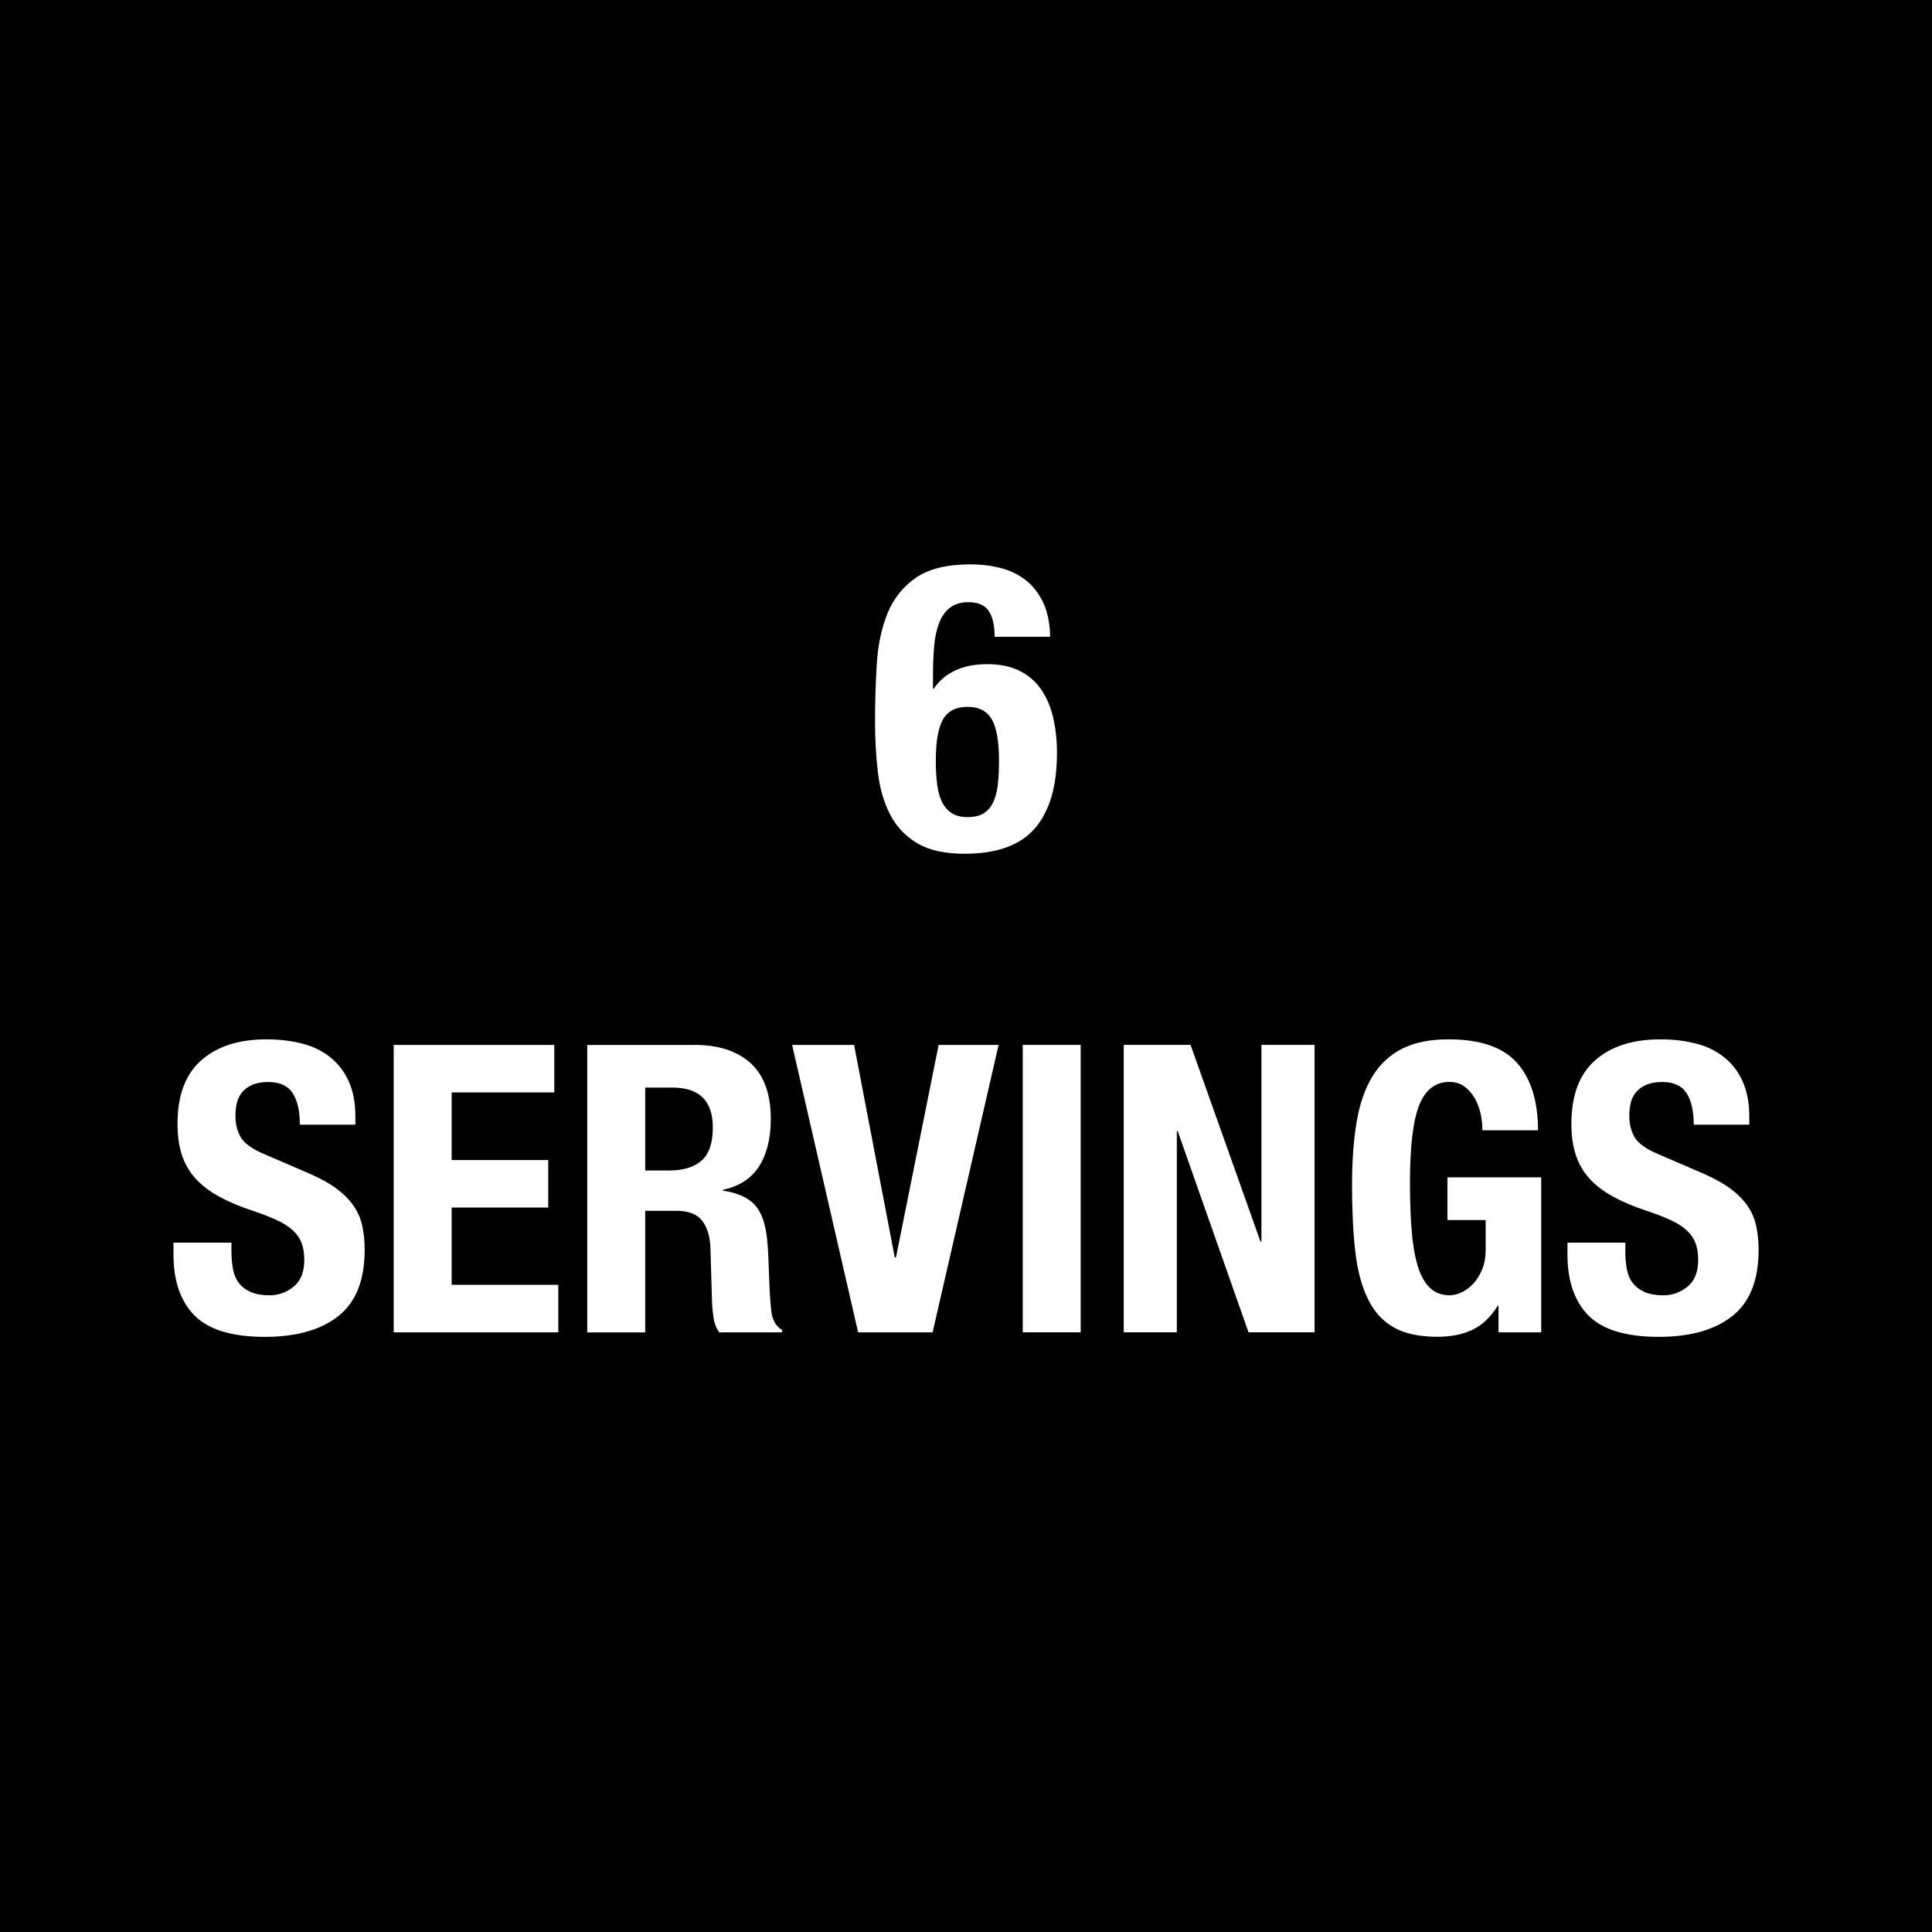
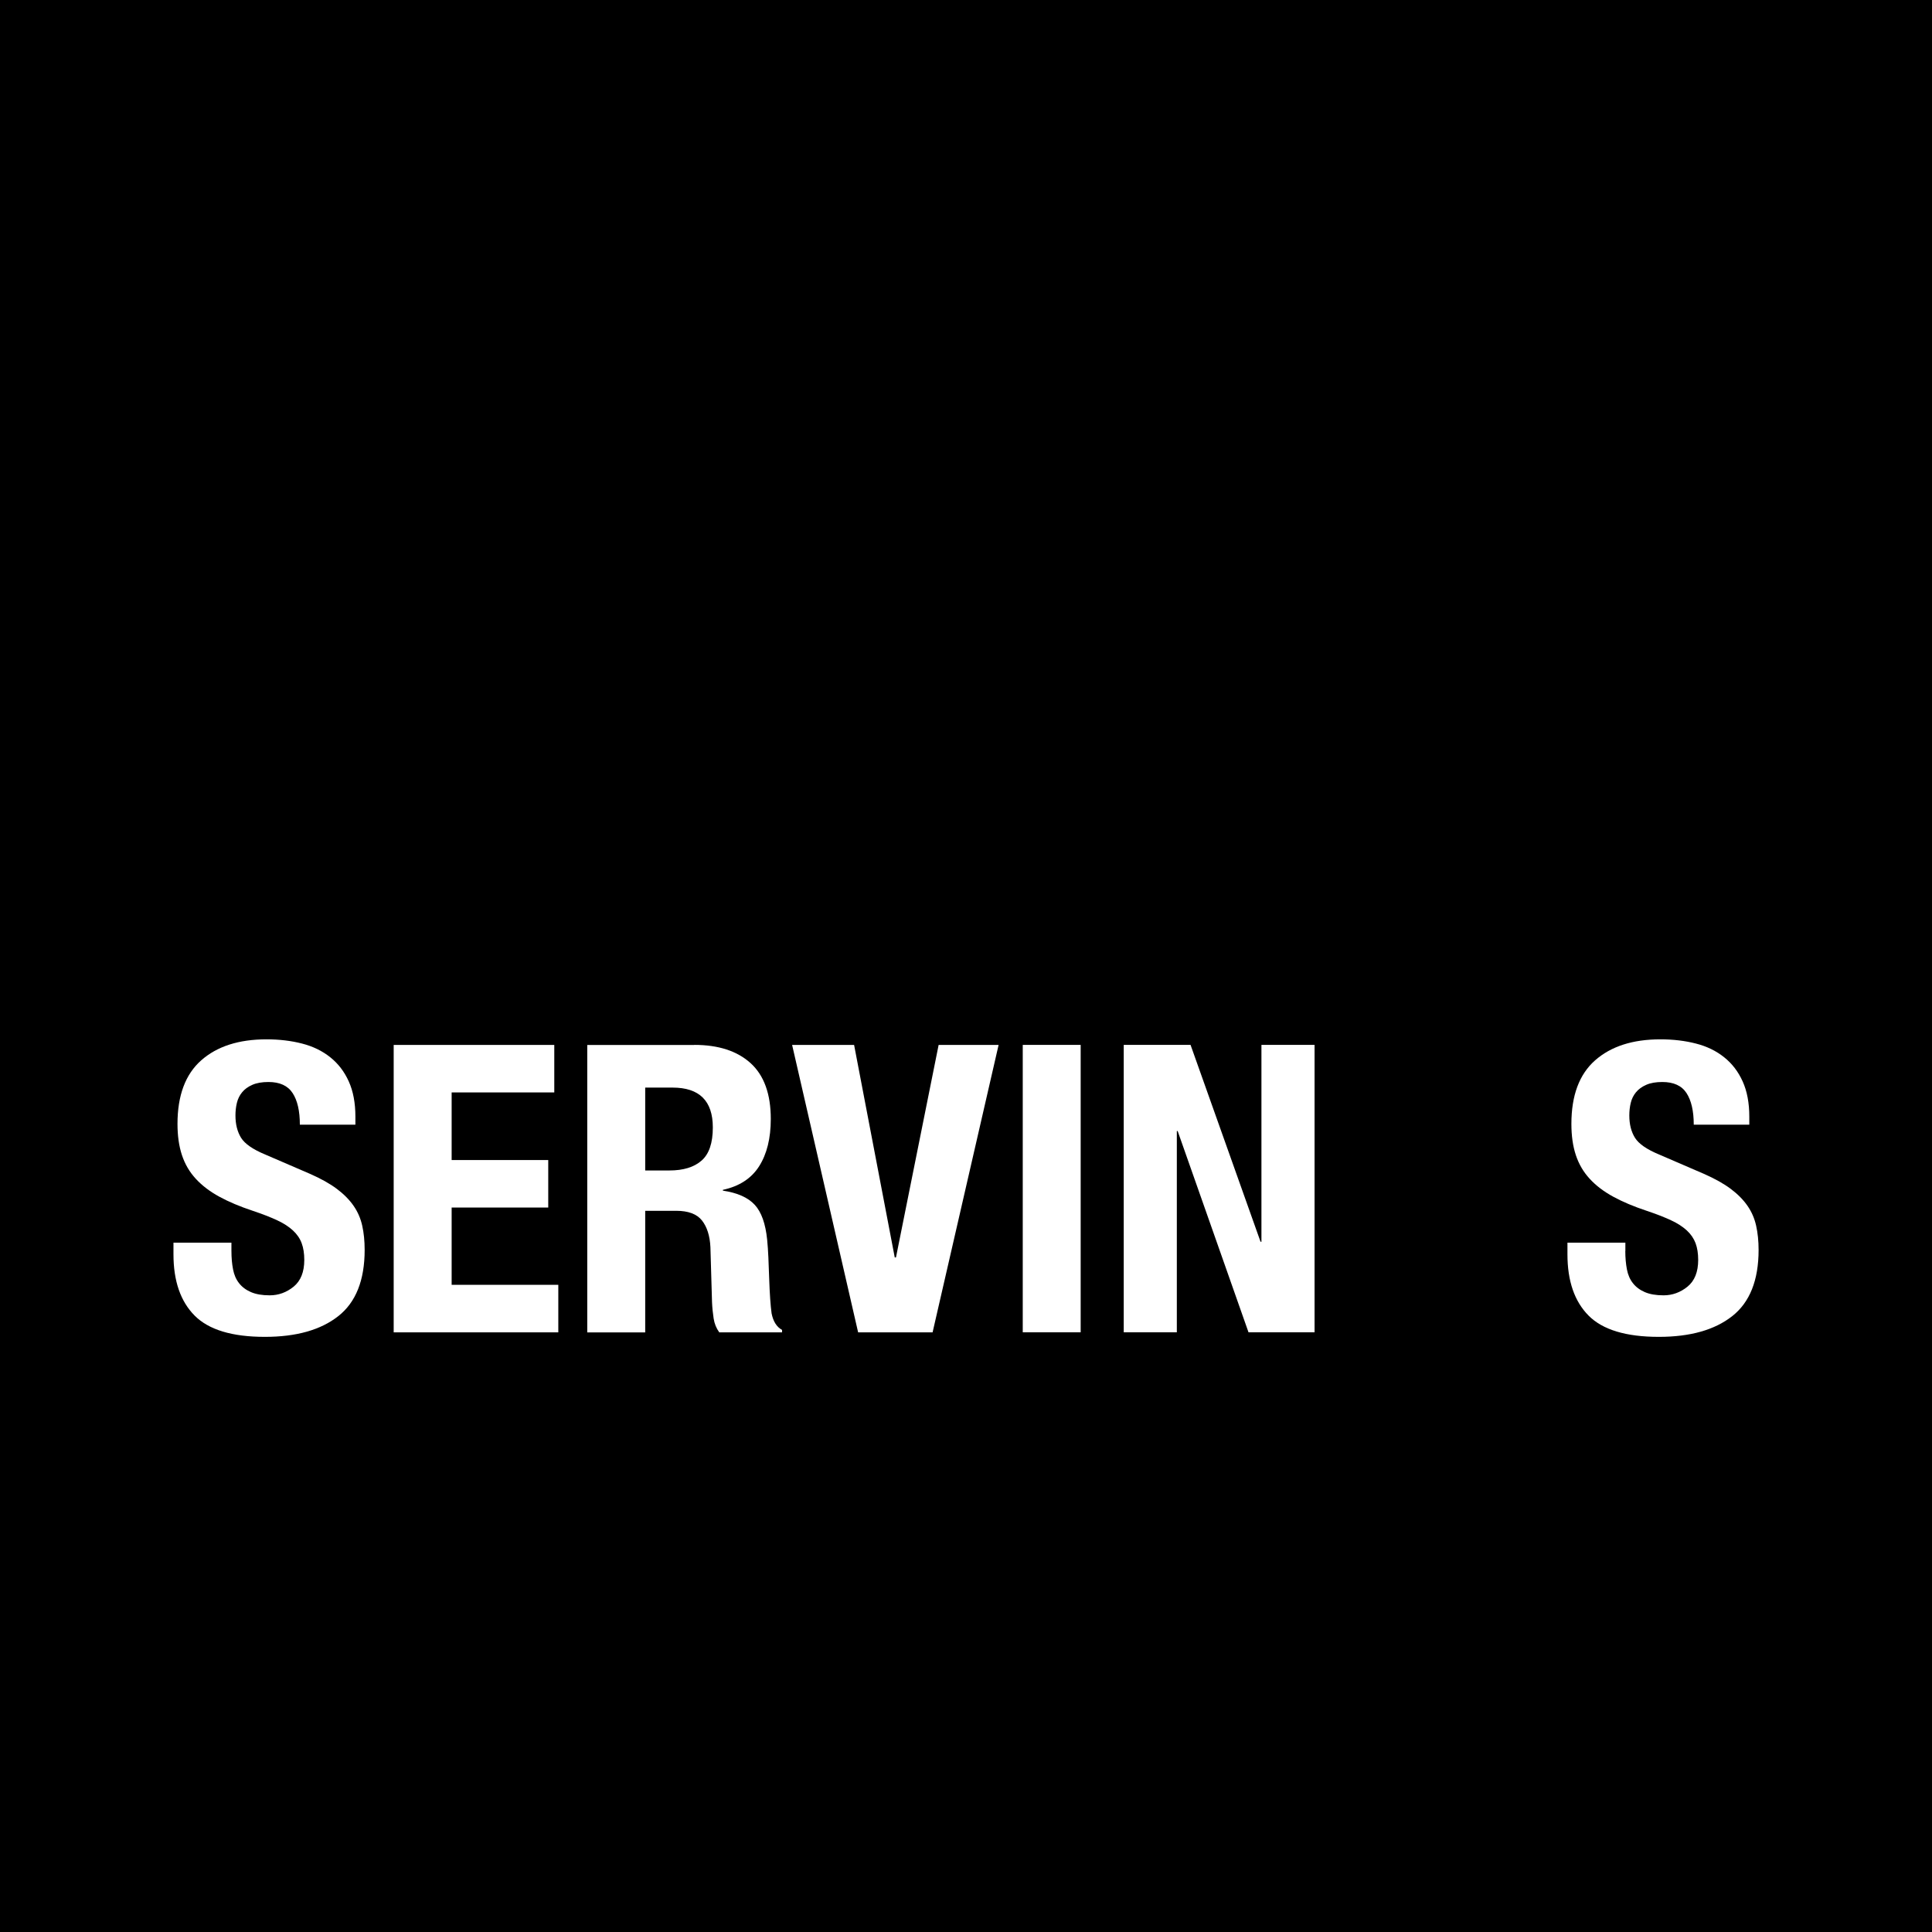
<svg xmlns="http://www.w3.org/2000/svg" id="Layer_1" viewBox="0 0 48 48">
  <defs>
    <style>.cls-1{fill:#fff;}</style>
  </defs>
  <rect width="48" height="48" />
  <g>
-     <path class="cls-1" d="M24.565,15.181c-.097-.146-.265-.22-.505-.22-.187,0-.338,.045-.455,.135-.117,.09-.207,.215-.27,.375-.063,.16-.105,.35-.125,.57-.02,.22-.03,.46-.03,.72v.35h.02c.12-.187,.291-.335,.515-.445,.223-.11,.495-.165,.815-.165,.313,0,.579,.055,.8,.165,.22,.11,.398,.264,.535,.46,.136,.197,.236,.43,.3,.7s.095,.565,.095,.885c0,.82-.182,1.442-.545,1.865s-.945,.635-1.745,.635c-.494,0-.887-.086-1.18-.26s-.519-.412-.675-.715c-.157-.303-.259-.655-.305-1.055-.047-.4-.07-.816-.07-1.25,0-.5,.015-.985,.045-1.455,.03-.47,.12-.887,.27-1.25s.385-.655,.705-.875c.32-.22,.773-.33,1.36-.33,.253,0,.498,.03,.735,.09,.237,.06,.445,.16,.625,.3,.181,.14,.325,.325,.436,.555,.109,.23,.168,.515,.175,.855h-1.38c0-.28-.048-.494-.145-.64Zm-1.285,4.28c.02,.173,.058,.322,.115,.445,.057,.123,.137,.22,.24,.29,.103,.07,.238,.105,.405,.105,.173,0,.312-.035,.415-.105,.104-.07,.182-.168,.235-.295,.053-.126,.088-.275,.105-.445s.025-.355,.025-.555c0-.48-.06-.823-.18-1.03s-.32-.31-.6-.31c-.287,0-.49,.104-.61,.31s-.18,.55-.18,1.03c0,.2,.01,.387,.03,.56Z" />
    <path class="cls-1" d="M5.75,31.081c0,.167,.013,.318,.04,.455,.026,.137,.076,.252,.15,.345,.073,.094,.171,.167,.295,.221,.123,.053,.278,.08,.465,.08,.22,0,.418-.072,.595-.215,.176-.144,.265-.365,.265-.665,0-.16-.022-.299-.065-.415-.043-.117-.115-.222-.215-.315-.1-.093-.231-.179-.395-.255s-.365-.155-.605-.235c-.32-.106-.597-.223-.83-.35s-.428-.275-.585-.445-.271-.366-.345-.59c-.074-.224-.11-.481-.11-.775,0-.706,.197-1.232,.59-1.579,.393-.347,.933-.521,1.62-.521,.32,0,.615,.035,.885,.105,.27,.069,.503,.183,.7,.34,.196,.156,.35,.356,.46,.6,.11,.243,.165,.535,.165,.875v.2h-1.38c0-.34-.06-.602-.18-.785-.12-.184-.32-.275-.6-.275-.16,0-.293,.023-.4,.07-.107,.047-.192,.108-.255,.186-.063,.076-.106,.165-.13,.265s-.035,.203-.035,.31c0,.221,.047,.405,.14,.556,.093,.149,.293,.288,.6,.415l1.11,.479c.273,.12,.497,.245,.67,.375s.312,.271,.415,.42c.104,.15,.175,.315,.215,.495s.06,.38,.06,.601c0,.753-.219,1.302-.655,1.645-.437,.344-1.045,.515-1.825,.515-.813,0-1.395-.176-1.745-.529s-.525-.86-.525-1.521v-.29h1.44v.21Z" />
    <path class="cls-1" d="M13.771,27.141h-2.55v1.68h2.4v1.18h-2.4v1.92h2.65v1.181h-4.09v-7.141h3.99v1.181Z" />
    <path class="cls-1" d="M17.25,25.96c.6,0,1.066,.152,1.4,.455,.333,.304,.5,.766,.5,1.386,0,.479-.097,.871-.29,1.175-.193,.303-.494,.498-.9,.585v.02c.36,.054,.623,.17,.79,.351,.167,.18,.27,.47,.31,.87,.013,.133,.023,.278,.03,.435,.006,.156,.013,.332,.02,.525,.013,.38,.033,.67,.06,.869,.04,.2,.126,.337,.26,.41v.061h-1.56c-.073-.101-.12-.215-.14-.346-.02-.13-.034-.265-.04-.404l-.04-1.37c-.014-.28-.084-.5-.21-.66-.127-.16-.34-.24-.64-.24h-.77v3.021h-1.44v-7.141h2.66Zm-.62,3.12c.347,0,.613-.081,.8-.245,.187-.163,.28-.438,.28-.824,0-.66-.334-.99-1-.99h-.68v2.06h.6Z" />
    <path class="cls-1" d="M22.23,31.241h.03l1.06-5.28h1.49l-1.64,7.141h-1.85l-1.64-7.141h1.54l1.01,5.28Z" />
    <path class="cls-1" d="M25.41,25.96h1.439v7.141h-1.439v-7.141Z" />
    <path class="cls-1" d="M31.319,30.851h.021v-4.891h1.32v7.141h-1.641l-1.76-5h-.021v5h-1.319v-7.141h1.66l1.739,4.891Z" />
-     <path class="cls-1" d="M36.785,27.67c-.03-.14-.079-.268-.146-.385-.066-.116-.151-.213-.255-.29-.104-.076-.229-.115-.375-.115-.347,0-.597,.194-.75,.58-.153,.387-.229,1.027-.229,1.92,0,.427,.013,.813,.04,1.16,.026,.347,.074,.642,.145,.886,.07,.243,.17,.43,.3,.56s.299,.195,.505,.195c.087,0,.182-.023,.285-.07s.2-.116,.29-.21,.165-.212,.226-.355c.06-.143,.09-.312,.09-.505v-.729h-.95v-1.061h2.33v3.851h-1.061v-.66h-.02c-.174,.28-.382,.479-.625,.595-.243,.117-.535,.175-.875,.175-.44,0-.799-.076-1.075-.229s-.493-.39-.649-.71c-.157-.32-.262-.715-.315-1.186-.054-.47-.08-1.015-.08-1.635,0-.6,.038-1.126,.115-1.58,.076-.453,.208-.831,.395-1.135s.434-.531,.74-.685,.69-.23,1.15-.23c.786,0,1.353,.195,1.699,.585s.521,.948,.521,1.675h-1.38c0-.133-.016-.27-.045-.41Z" />
    <path class="cls-1" d="M40.38,31.081c0,.167,.014,.318,.04,.455s.076,.252,.15,.345c.073,.094,.171,.167,.295,.221,.123,.053,.278,.08,.465,.08,.22,0,.418-.072,.595-.215,.177-.144,.266-.365,.266-.665,0-.16-.022-.299-.065-.415-.044-.117-.115-.222-.215-.315-.101-.093-.231-.179-.396-.255-.163-.076-.364-.155-.604-.235-.32-.106-.597-.223-.83-.35s-.429-.275-.585-.445c-.157-.17-.271-.366-.345-.59-.074-.224-.11-.481-.11-.775,0-.706,.196-1.232,.59-1.579s.934-.521,1.62-.521c.32,0,.615,.035,.885,.105,.271,.069,.504,.183,.7,.34,.196,.156,.35,.356,.46,.6s.165,.535,.165,.875v.2h-1.38c0-.34-.061-.602-.18-.785-.12-.184-.32-.275-.601-.275-.16,0-.293,.023-.399,.07-.107,.047-.192,.108-.256,.186-.063,.076-.106,.165-.13,.265s-.035,.203-.035,.31c0,.221,.047,.405,.141,.556,.093,.149,.293,.288,.6,.415l1.11,.479c.273,.12,.496,.245,.67,.375,.173,.13,.312,.271,.415,.42,.104,.15,.175,.315,.215,.495s.061,.38,.061,.601c0,.753-.219,1.302-.655,1.645-.437,.344-1.045,.515-1.825,.515-.813,0-1.395-.176-1.745-.529-.35-.354-.524-.86-.524-1.521v-.29h1.439v.21Z" />
  </g>
</svg>